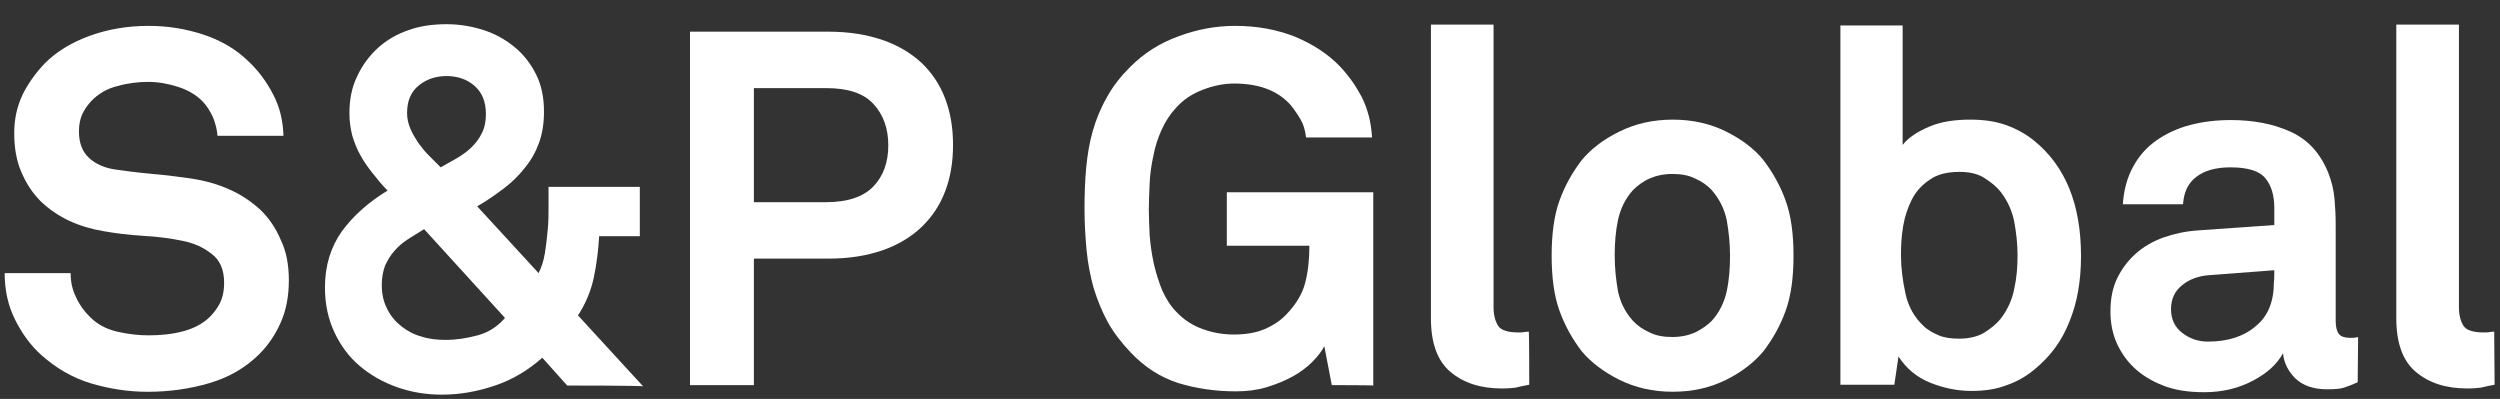
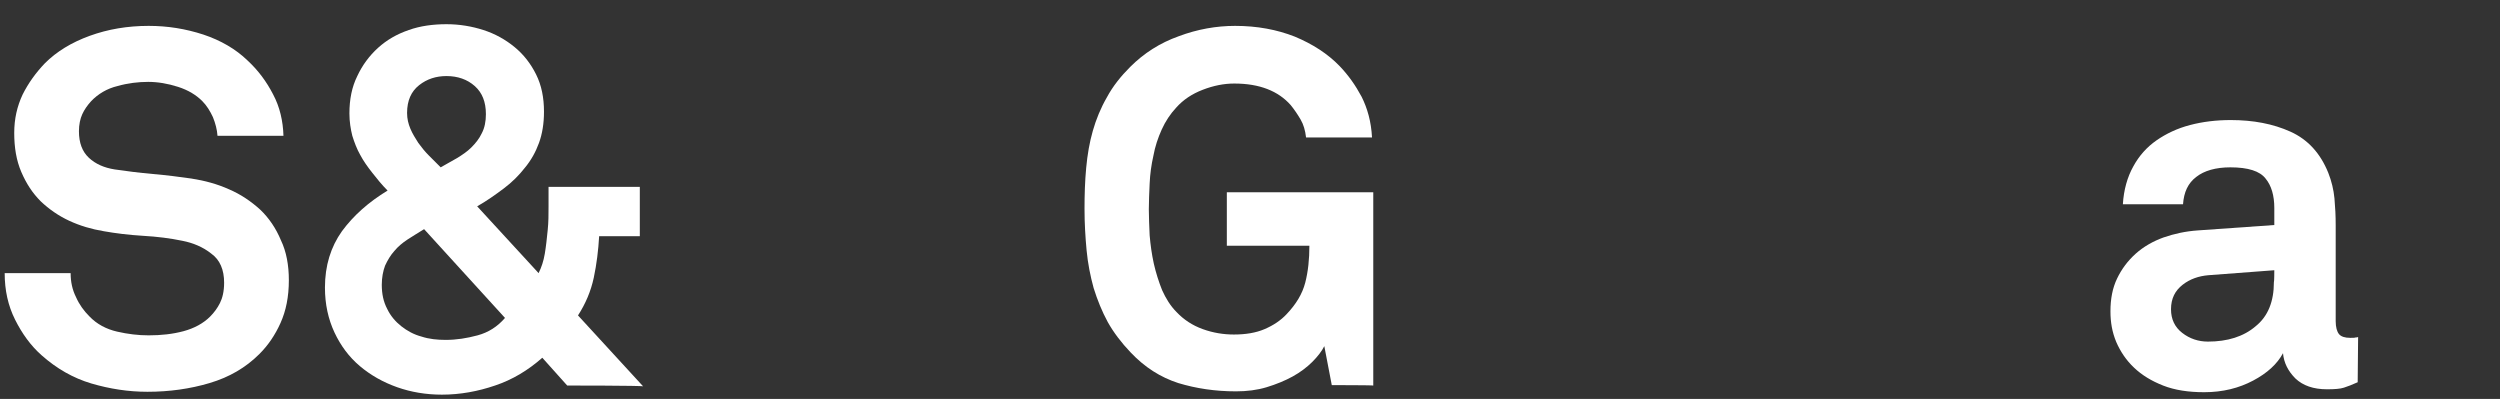
<svg xmlns="http://www.w3.org/2000/svg" width="94" height="15" viewBox="0 0 94 15" fill="none">
  <rect x="0" y="0" width="94" height="15" fill="#333333" stroke="none" />
  <path d="M10.861 10.535C10.861 11.159 10.752 11.689 10.549 12.141C10.346 12.594 10.081 12.984 9.753 13.311C9.238 13.826 8.614 14.185 7.881 14.403C7.148 14.621 6.368 14.731 5.542 14.731C4.824 14.731 4.122 14.621 3.436 14.419C2.75 14.216 2.126 13.857 1.564 13.358C1.158 12.999 0.831 12.547 0.566 12.017C0.301 11.486 0.176 10.909 0.176 10.27H2.656C2.656 10.597 2.718 10.893 2.859 11.174C2.983 11.455 3.155 11.689 3.358 11.892C3.639 12.188 3.997 12.375 4.403 12.469C4.809 12.562 5.198 12.609 5.588 12.609C6.056 12.609 6.493 12.562 6.899 12.453C7.304 12.344 7.647 12.157 7.897 11.907C8.053 11.751 8.178 11.58 8.271 11.393C8.365 11.205 8.427 10.956 8.427 10.628C8.427 10.145 8.271 9.77 7.944 9.536C7.632 9.287 7.257 9.131 6.852 9.053C6.4 8.959 5.916 8.897 5.37 8.866C4.84 8.834 4.341 8.772 3.904 8.694C3.436 8.616 3.015 8.491 2.609 8.304C2.204 8.117 1.845 7.867 1.533 7.571C1.221 7.259 0.987 6.9 0.8 6.464C0.613 6.027 0.535 5.543 0.535 4.997C0.535 4.467 0.644 3.999 0.847 3.562C1.065 3.125 1.346 2.736 1.689 2.377C2.126 1.94 2.687 1.597 3.373 1.347C4.06 1.098 4.793 0.973 5.588 0.973C6.306 0.973 6.977 1.082 7.647 1.3C8.303 1.519 8.864 1.846 9.301 2.268C9.706 2.642 10.018 3.063 10.268 3.547C10.518 4.015 10.642 4.545 10.658 5.106H8.178C8.162 4.872 8.1 4.639 8.006 4.405C7.897 4.171 7.772 3.968 7.601 3.796C7.382 3.578 7.086 3.391 6.696 3.266C6.306 3.141 5.932 3.079 5.573 3.079C5.198 3.079 4.809 3.125 4.419 3.235C4.029 3.328 3.685 3.531 3.42 3.812C3.28 3.968 3.171 4.124 3.093 4.295C3.015 4.467 2.968 4.685 2.968 4.935C2.968 5.372 3.093 5.699 3.342 5.933C3.592 6.167 3.919 6.308 4.309 6.37C4.731 6.432 5.214 6.495 5.744 6.542C6.275 6.588 6.758 6.651 7.195 6.713C7.694 6.791 8.162 6.916 8.614 7.119C9.051 7.306 9.441 7.571 9.784 7.883C10.112 8.195 10.377 8.585 10.564 9.037C10.767 9.458 10.861 9.973 10.861 10.535Z" fill="white" />
  <path d="M21.327 14.496L20.391 13.451C19.861 13.919 19.268 14.278 18.613 14.496C17.974 14.715 17.303 14.839 16.616 14.839C16.024 14.839 15.462 14.746 14.932 14.559C14.402 14.371 13.934 14.106 13.528 13.763C13.123 13.42 12.81 12.999 12.576 12.5C12.343 12.001 12.218 11.439 12.218 10.815C12.218 9.988 12.436 9.286 12.857 8.694C13.294 8.101 13.856 7.602 14.573 7.165C14.355 6.947 14.168 6.713 13.996 6.494C13.824 6.276 13.668 6.058 13.544 5.824C13.419 5.605 13.325 5.356 13.247 5.106C13.185 4.857 13.138 4.576 13.138 4.264C13.138 3.733 13.232 3.266 13.434 2.86C13.622 2.454 13.887 2.096 14.214 1.799C14.542 1.503 14.916 1.285 15.369 1.129C15.805 0.973 16.289 0.91 16.788 0.91C17.272 0.91 17.74 0.988 18.176 1.129C18.613 1.269 19.003 1.487 19.346 1.768C19.689 2.049 19.955 2.392 20.157 2.798C20.36 3.203 20.454 3.671 20.454 4.201C20.454 4.638 20.391 5.028 20.267 5.371C20.142 5.714 19.97 6.026 19.736 6.307C19.518 6.588 19.253 6.853 18.941 7.087C18.629 7.321 18.301 7.555 17.942 7.758L20.251 10.269C20.36 10.051 20.438 9.817 20.485 9.536C20.532 9.255 20.563 8.959 20.594 8.647C20.625 8.351 20.625 8.054 20.625 7.773V7.025H24.057V8.881H22.528C22.497 9.411 22.435 9.926 22.326 10.441C22.216 10.956 22.014 11.424 21.733 11.86L24.182 14.527C24.166 14.496 21.327 14.496 21.327 14.496ZM15.946 8.616C15.727 8.756 15.509 8.881 15.322 9.006C15.135 9.13 14.963 9.271 14.823 9.442C14.682 9.598 14.573 9.786 14.479 9.988C14.402 10.191 14.355 10.441 14.355 10.706C14.355 11.049 14.417 11.345 14.557 11.611C14.682 11.876 14.87 12.094 15.088 12.266C15.306 12.437 15.556 12.578 15.852 12.656C16.133 12.749 16.445 12.78 16.757 12.78C17.163 12.78 17.552 12.718 17.958 12.609C18.363 12.5 18.707 12.281 18.988 11.954L15.946 8.616ZM18.27 4.295C18.27 3.827 18.13 3.484 17.849 3.234C17.568 2.985 17.209 2.86 16.788 2.86C16.398 2.86 16.055 2.969 15.759 3.203C15.462 3.437 15.306 3.78 15.306 4.248C15.306 4.467 15.353 4.654 15.431 4.841C15.509 5.028 15.618 5.2 15.727 5.371C15.852 5.543 15.977 5.699 16.133 5.855C16.289 6.011 16.429 6.151 16.57 6.292C16.773 6.182 16.975 6.058 17.178 5.948C17.381 5.824 17.568 5.699 17.724 5.543C17.88 5.387 18.02 5.215 18.114 5.013C18.223 4.81 18.27 4.56 18.27 4.295Z" fill="white" />
-   <path d="M35.834 5.45C35.834 6.089 35.74 6.666 35.537 7.197C35.335 7.727 35.038 8.164 34.648 8.538C34.258 8.913 33.759 9.209 33.182 9.412C32.589 9.615 31.919 9.724 31.154 9.724H28.346V14.481H25.944V1.191H31.154C31.919 1.191 32.589 1.301 33.182 1.503C33.775 1.706 34.258 2.003 34.648 2.361C35.038 2.736 35.335 3.172 35.537 3.703C35.74 4.233 35.834 4.81 35.834 5.45ZM33.4 5.465C33.4 4.826 33.213 4.311 32.839 3.906C32.465 3.5 31.872 3.313 31.061 3.313H28.346V7.602H31.061C31.872 7.602 32.465 7.4 32.839 7.01C33.213 6.62 33.4 6.105 33.4 5.465Z" fill="white" />
  <path d="M50.075 14.481L49.794 13.015C49.701 13.202 49.545 13.405 49.342 13.608C49.139 13.81 48.889 13.998 48.609 14.153C48.328 14.309 47.985 14.45 47.626 14.559C47.267 14.668 46.877 14.715 46.472 14.715C45.692 14.715 44.974 14.606 44.303 14.403C43.633 14.185 43.04 13.81 42.51 13.249C42.167 12.89 41.87 12.5 41.652 12.11C41.433 11.705 41.262 11.283 41.121 10.831C40.997 10.379 40.903 9.911 40.856 9.412C40.809 8.912 40.778 8.398 40.778 7.852C40.778 7.321 40.794 6.807 40.841 6.308C40.888 5.808 40.965 5.356 41.09 4.919C41.215 4.483 41.387 4.061 41.621 3.656C41.839 3.25 42.135 2.876 42.494 2.517C43.009 2.002 43.617 1.612 44.319 1.363C45.021 1.098 45.739 0.973 46.441 0.973C47.267 0.973 48.016 1.113 48.687 1.378C49.357 1.659 49.919 2.018 50.371 2.486C50.699 2.829 50.964 3.203 51.198 3.64C51.416 4.077 51.557 4.576 51.588 5.169H49.108C49.077 4.904 49.014 4.685 48.905 4.498C48.796 4.311 48.671 4.124 48.531 3.952C48.063 3.422 47.361 3.141 46.409 3.141C46.019 3.141 45.629 3.219 45.224 3.375C44.818 3.531 44.491 3.749 44.226 4.046C44.007 4.28 43.82 4.561 43.68 4.872C43.539 5.184 43.43 5.512 43.368 5.855C43.29 6.198 43.243 6.542 43.227 6.9C43.212 7.243 43.196 7.571 43.196 7.867C43.196 8.164 43.212 8.491 43.227 8.85C43.258 9.209 43.305 9.552 43.383 9.911C43.461 10.254 43.57 10.597 43.695 10.909C43.836 11.221 44.007 11.502 44.241 11.736C44.506 12.017 44.834 12.235 45.224 12.375C45.614 12.516 46.004 12.578 46.394 12.578C46.831 12.578 47.22 12.516 47.548 12.375C47.876 12.235 48.156 12.048 48.375 11.814C48.733 11.439 48.968 11.049 49.077 10.628C49.186 10.207 49.233 9.739 49.233 9.24H46.129V7.228H51.635V14.497C51.635 14.481 50.075 14.481 50.075 14.481Z" fill="white" />
-   <path d="M57.499 14.465C57.266 14.512 57.094 14.543 56.985 14.575C56.876 14.59 56.704 14.606 56.47 14.606C55.675 14.606 55.035 14.403 54.536 13.982C54.052 13.576 53.803 12.906 53.803 11.97V0.926H56.158V11.564C56.158 11.845 56.221 12.079 56.33 12.25C56.439 12.422 56.704 12.5 57.094 12.5C57.188 12.5 57.266 12.5 57.312 12.484C57.359 12.484 57.422 12.469 57.484 12.469C57.499 12.5 57.499 14.465 57.499 14.465Z" fill="white" />
-   <path d="M67.436 9.614C67.436 10.441 67.342 11.127 67.139 11.688C66.936 12.25 66.656 12.749 66.297 13.217C65.954 13.623 65.501 13.981 64.909 14.278C64.316 14.574 63.645 14.73 62.897 14.73C62.148 14.73 61.477 14.574 60.884 14.278C60.292 13.981 59.824 13.623 59.48 13.217C59.122 12.749 58.841 12.25 58.638 11.688C58.435 11.127 58.342 10.441 58.342 9.614C58.342 8.787 58.435 8.101 58.638 7.539C58.841 6.978 59.122 6.479 59.48 6.011C59.824 5.605 60.276 5.246 60.884 4.95C61.477 4.654 62.148 4.498 62.897 4.498C63.645 4.498 64.316 4.654 64.909 4.95C65.501 5.246 65.969 5.605 66.297 6.011C66.656 6.479 66.936 6.978 67.139 7.539C67.342 8.101 67.436 8.787 67.436 9.614ZM65.049 9.614C65.049 9.146 65.002 8.709 64.924 8.272C64.831 7.836 64.644 7.477 64.363 7.149C64.207 6.978 63.988 6.822 63.739 6.713C63.489 6.588 63.209 6.541 62.881 6.541C62.553 6.541 62.273 6.603 62.023 6.713C61.773 6.822 61.571 6.978 61.399 7.149C61.118 7.461 60.931 7.836 60.837 8.272C60.744 8.709 60.713 9.146 60.713 9.614C60.713 10.082 60.76 10.518 60.837 10.955C60.931 11.392 61.118 11.751 61.399 12.063C61.555 12.234 61.773 12.39 62.023 12.499C62.273 12.624 62.553 12.671 62.881 12.671C63.209 12.671 63.489 12.609 63.739 12.499C63.988 12.375 64.191 12.234 64.363 12.063C64.644 11.751 64.831 11.376 64.924 10.955C65.018 10.518 65.049 10.066 65.049 9.614Z" fill="white" />
-   <path d="M78.246 9.63C78.246 10.55 78.106 11.377 77.809 12.095C77.529 12.812 77.092 13.405 76.499 13.888C76.203 14.138 75.86 14.341 75.454 14.481C75.064 14.637 74.612 14.699 74.128 14.699C73.598 14.699 73.068 14.59 72.569 14.387C72.069 14.185 71.679 13.857 71.383 13.405L71.227 14.466H69.199V0.957H71.539V5.45C71.757 5.169 72.1 4.95 72.537 4.763C72.974 4.576 73.489 4.498 74.082 4.498C74.581 4.498 75.033 4.561 75.423 4.701C75.813 4.841 76.156 5.028 76.468 5.278C77.669 6.245 78.246 7.696 78.246 9.63ZM75.86 9.599C75.86 9.178 75.813 8.756 75.735 8.335C75.657 7.93 75.485 7.555 75.236 7.228C75.064 7.009 74.846 6.838 74.596 6.682C74.347 6.526 74.035 6.463 73.676 6.463C73.208 6.463 72.834 6.557 72.553 6.76C72.272 6.947 72.038 7.197 71.882 7.509C71.726 7.821 71.617 8.148 71.555 8.522C71.492 8.897 71.477 9.256 71.477 9.599C71.477 10.067 71.539 10.55 71.648 11.049C71.757 11.549 71.991 11.938 72.319 12.251C72.475 12.406 72.678 12.516 72.896 12.609C73.114 12.703 73.38 12.734 73.676 12.734C74.035 12.734 74.347 12.656 74.596 12.516C74.846 12.36 75.064 12.188 75.236 11.97C75.485 11.642 75.657 11.268 75.735 10.862C75.829 10.441 75.86 10.02 75.86 9.599Z" fill="white" />
  <path d="M88.649 14.372C88.446 14.466 88.275 14.528 88.134 14.575C87.994 14.622 87.776 14.637 87.495 14.637C86.98 14.637 86.59 14.497 86.309 14.232C86.029 13.951 85.873 13.639 85.841 13.28C85.623 13.686 85.249 14.029 84.718 14.31C84.188 14.591 83.58 14.747 82.878 14.747C82.285 14.747 81.77 14.669 81.334 14.497C80.897 14.325 80.538 14.107 80.242 13.826C79.945 13.546 79.727 13.218 79.571 12.859C79.415 12.485 79.353 12.111 79.353 11.705C79.353 11.237 79.43 10.832 79.602 10.473C79.774 10.114 80.008 9.802 80.304 9.537C80.6 9.272 80.959 9.069 81.349 8.928C81.755 8.788 82.176 8.695 82.644 8.663L85.514 8.461V7.821C85.514 7.353 85.405 6.979 85.186 6.714C84.968 6.433 84.531 6.292 83.861 6.292C83.314 6.292 82.878 6.417 82.581 6.651C82.269 6.885 82.113 7.228 82.082 7.681H79.82C79.852 7.135 79.992 6.651 80.21 6.261C80.429 5.856 80.725 5.528 81.084 5.278C81.443 5.029 81.864 4.826 82.347 4.701C82.815 4.577 83.33 4.514 83.876 4.514C84.718 4.514 85.467 4.655 86.122 4.951C86.777 5.247 87.245 5.762 87.542 6.495C87.666 6.807 87.745 7.135 87.776 7.462C87.807 7.805 87.822 8.133 87.822 8.461V12.079C87.822 12.298 87.869 12.469 87.947 12.563C88.025 12.656 88.166 12.703 88.368 12.703C88.462 12.703 88.54 12.703 88.571 12.688C88.602 12.688 88.634 12.688 88.665 12.672L88.649 14.372ZM85.514 10.161L83.034 10.348C82.675 10.379 82.347 10.488 82.067 10.707C81.786 10.925 81.63 11.222 81.63 11.627C81.63 12.001 81.77 12.298 82.051 12.516C82.332 12.735 82.659 12.844 83.018 12.844C83.751 12.844 84.36 12.656 84.812 12.267C85.28 11.892 85.498 11.331 85.498 10.613C85.514 10.598 85.514 10.161 85.514 10.161Z" fill="white" />
-   <path d="M93.797 14.465C93.563 14.512 93.392 14.543 93.283 14.575C93.174 14.59 93.002 14.606 92.768 14.606C91.972 14.606 91.333 14.403 90.834 13.982C90.35 13.576 90.101 12.906 90.101 11.97V0.926H92.456V11.564C92.456 11.845 92.518 12.079 92.627 12.25C92.737 12.422 93.002 12.5 93.392 12.5C93.485 12.5 93.563 12.5 93.61 12.484C93.657 12.484 93.719 12.469 93.782 12.469L93.797 14.465Z" fill="white" />
</svg>